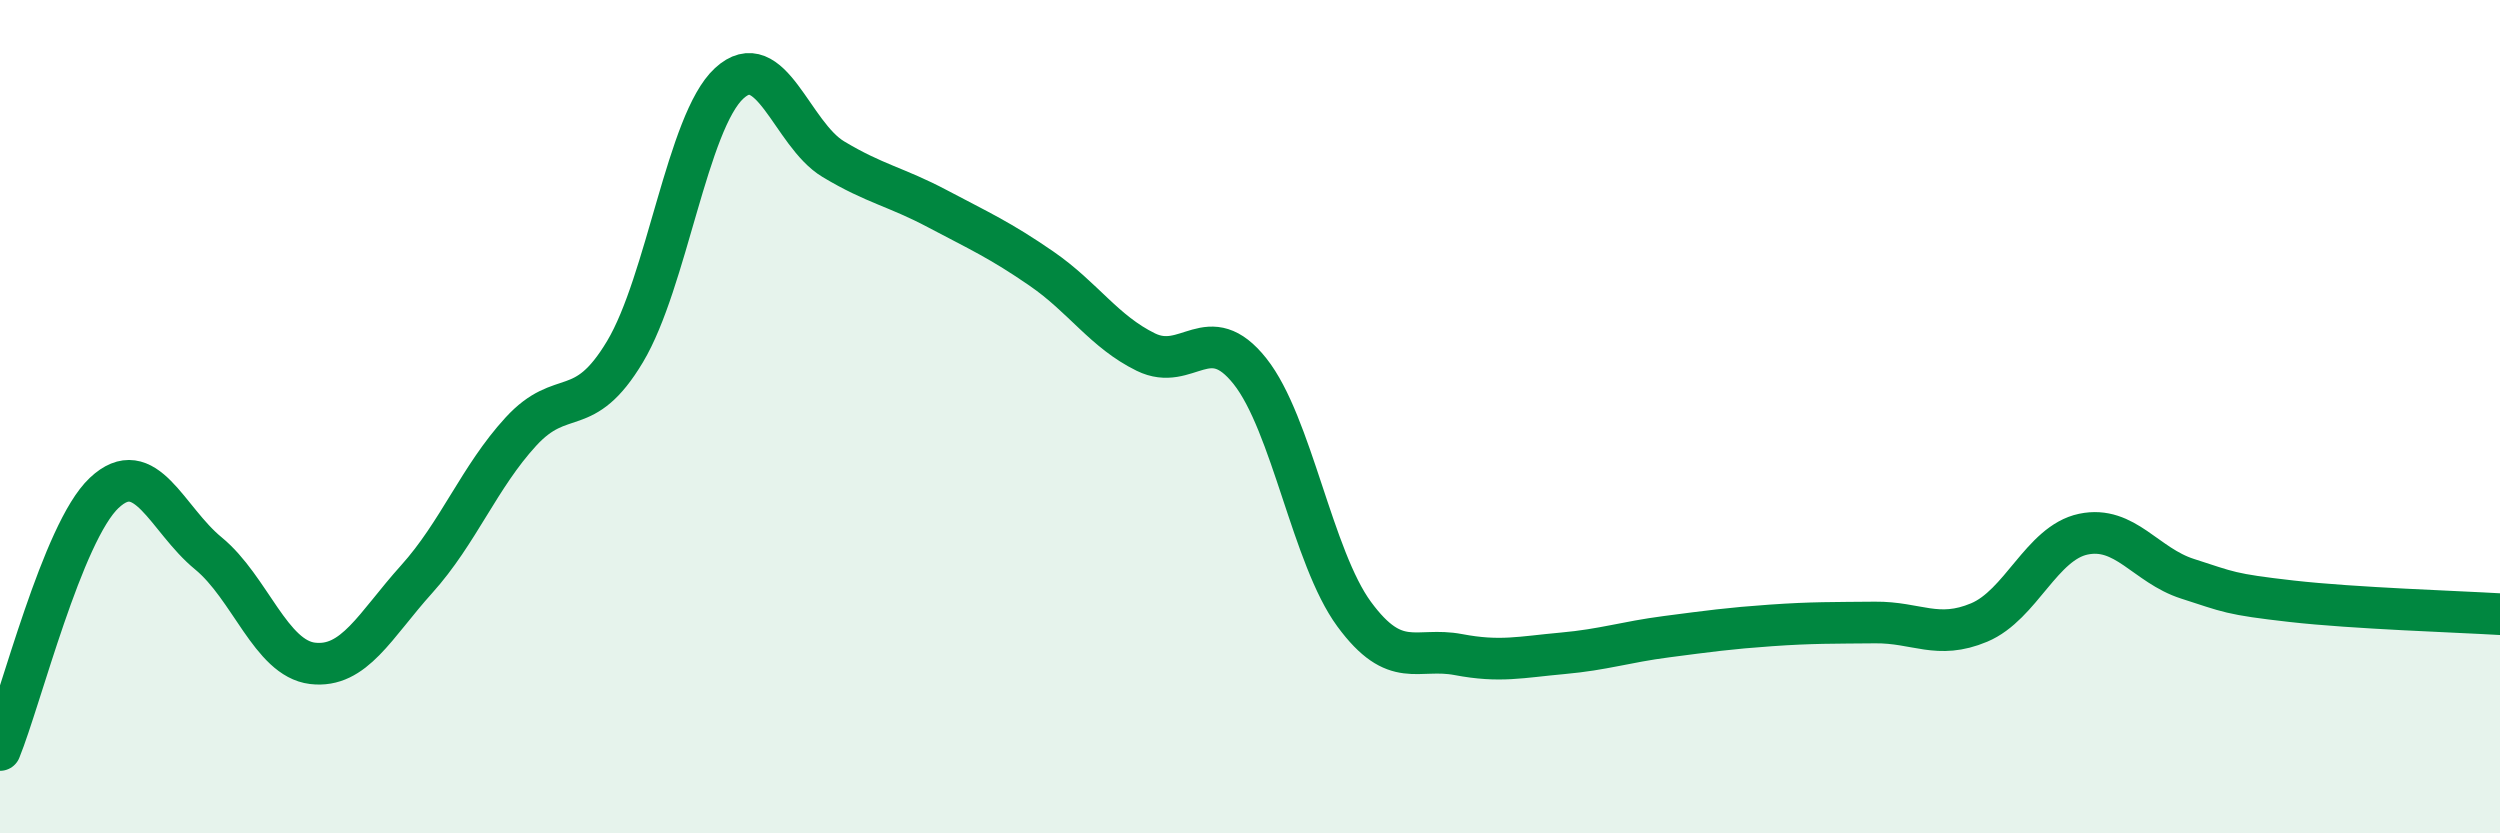
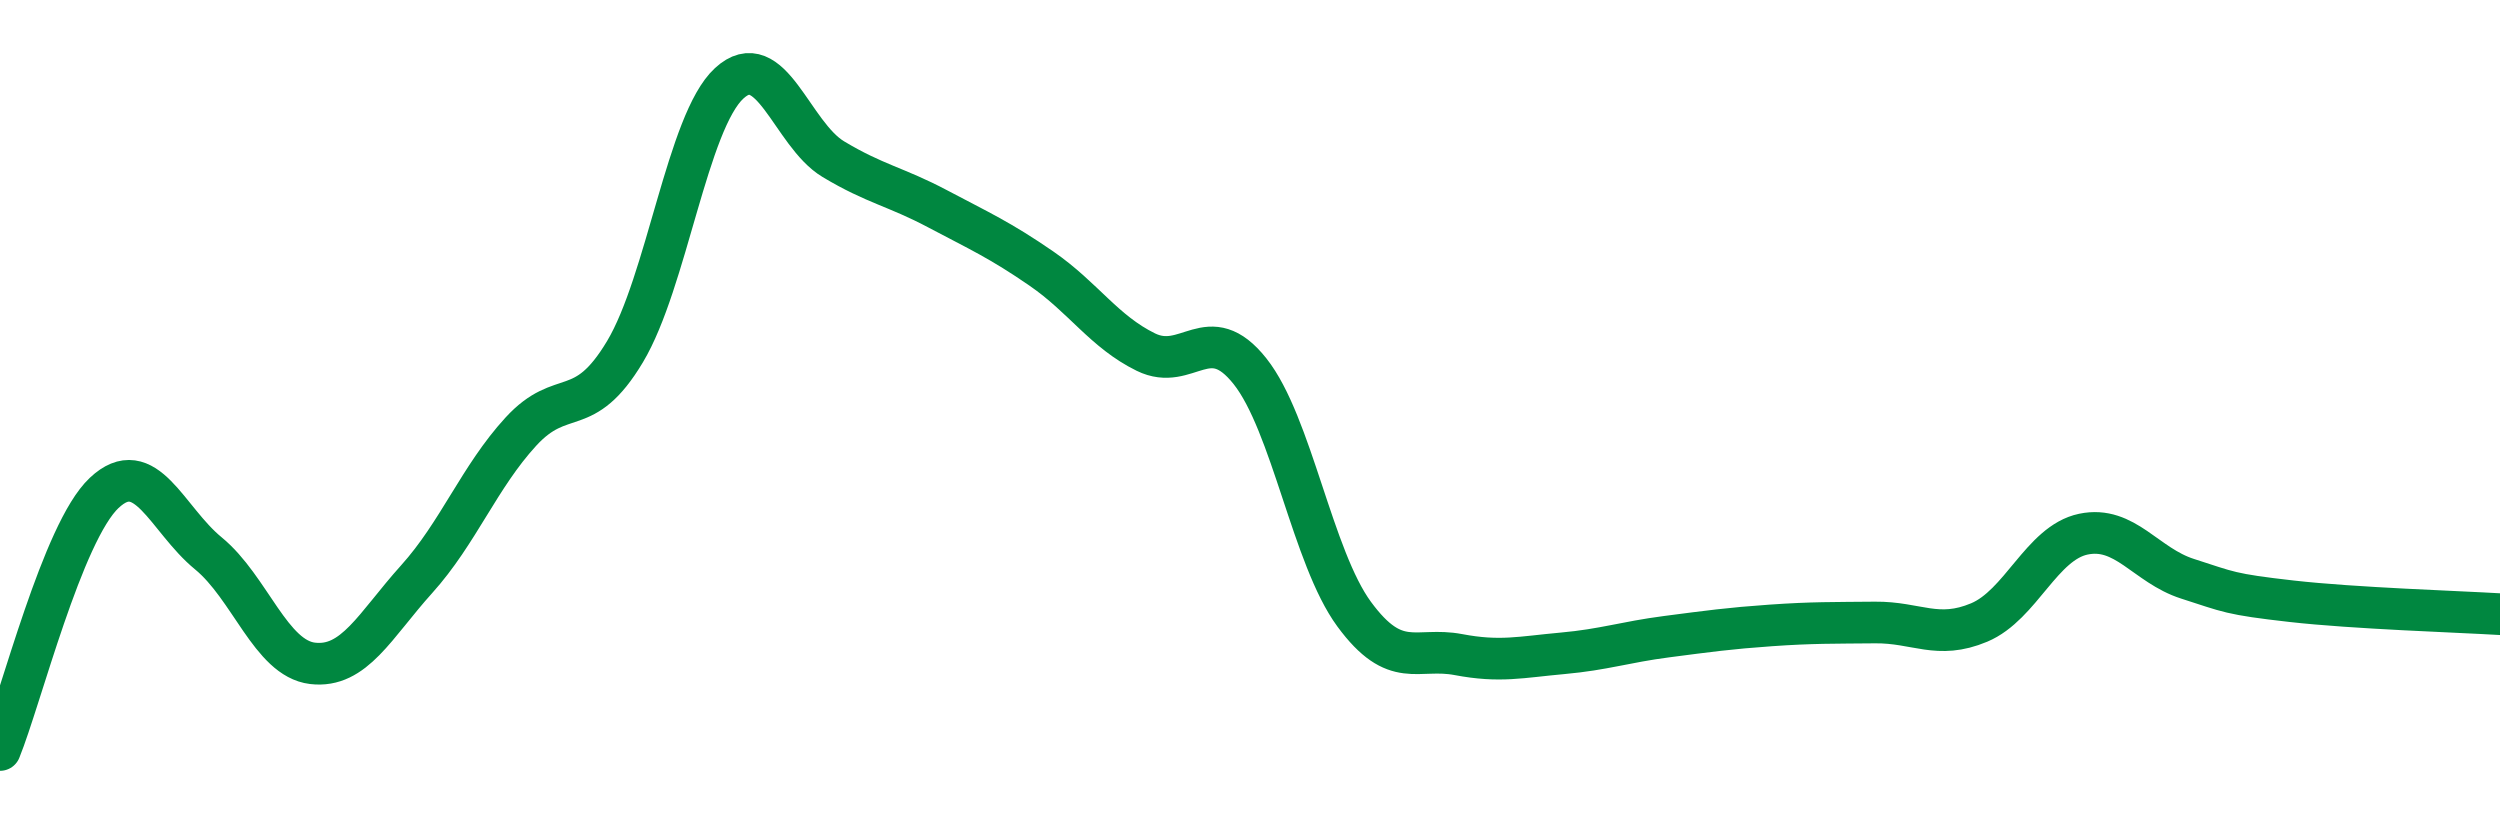
<svg xmlns="http://www.w3.org/2000/svg" width="60" height="20" viewBox="0 0 60 20">
-   <path d="M 0,18 C 0.5,16.77 1.5,12.77 2.5,11.83 C 3.5,10.89 4,12.46 5,13.28 C 6,14.1 6.5,15.8 7.5,15.92 C 8.5,16.04 9,15.01 10,13.9 C 11,12.79 11.5,11.45 12.5,10.36 C 13.5,9.27 14,10.11 15,8.44 C 16,6.77 16.5,2.92 17.5,2 C 18.5,1.08 19,3.22 20,3.82 C 21,4.42 21.5,4.48 22.5,5.01 C 23.5,5.54 24,5.76 25,6.45 C 26,7.14 26.5,7.96 27.5,8.45 C 28.5,8.94 29,7.65 30,8.91 C 31,10.17 31.5,13.38 32.5,14.74 C 33.5,16.1 34,15.52 35,15.71 C 36,15.9 36.5,15.77 37.5,15.68 C 38.5,15.59 39,15.41 40,15.28 C 41,15.15 41.5,15.08 42.5,15.01 C 43.5,14.94 44,14.95 45,14.94 C 46,14.93 46.5,15.36 47.5,14.94 C 48.5,14.52 49,13.03 50,12.82 C 51,12.61 51.5,13.57 52.5,13.89 C 53.5,14.21 53.5,14.26 55,14.43 C 56.5,14.6 59,14.68 60,14.74L60 20L0 20Z" fill="#008740" opacity="0.1" stroke-linecap="round" stroke-linejoin="round" />
  <path d="M 0,18 C 0.5,16.77 1.5,12.77 2.5,11.83 C 3.5,10.89 4,12.46 5,13.28 C 6,14.1 6.5,15.8 7.5,15.92 C 8.5,16.04 9,15.01 10,13.9 C 11,12.79 11.5,11.45 12.5,10.36 C 13.5,9.27 14,10.11 15,8.44 C 16,6.77 16.5,2.92 17.5,2 C 18.5,1.08 19,3.22 20,3.82 C 21,4.42 21.5,4.48 22.5,5.01 C 23.5,5.54 24,5.76 25,6.45 C 26,7.14 26.5,7.96 27.5,8.45 C 28.5,8.94 29,7.65 30,8.91 C 31,10.17 31.5,13.38 32.5,14.74 C 33.5,16.1 34,15.52 35,15.71 C 36,15.9 36.5,15.77 37.5,15.68 C 38.5,15.59 39,15.41 40,15.28 C 41,15.15 41.5,15.08 42.5,15.01 C 43.5,14.94 44,14.95 45,14.94 C 46,14.93 46.5,15.36 47.5,14.94 C 48.5,14.52 49,13.03 50,12.82 C 51,12.61 51.5,13.57 52.5,13.89 C 53.5,14.21 53.5,14.26 55,14.43 C 56.5,14.6 59,14.68 60,14.74" stroke="#008740" stroke-width="1" fill="none" stroke-linecap="round" stroke-linejoin="round" />
</svg>